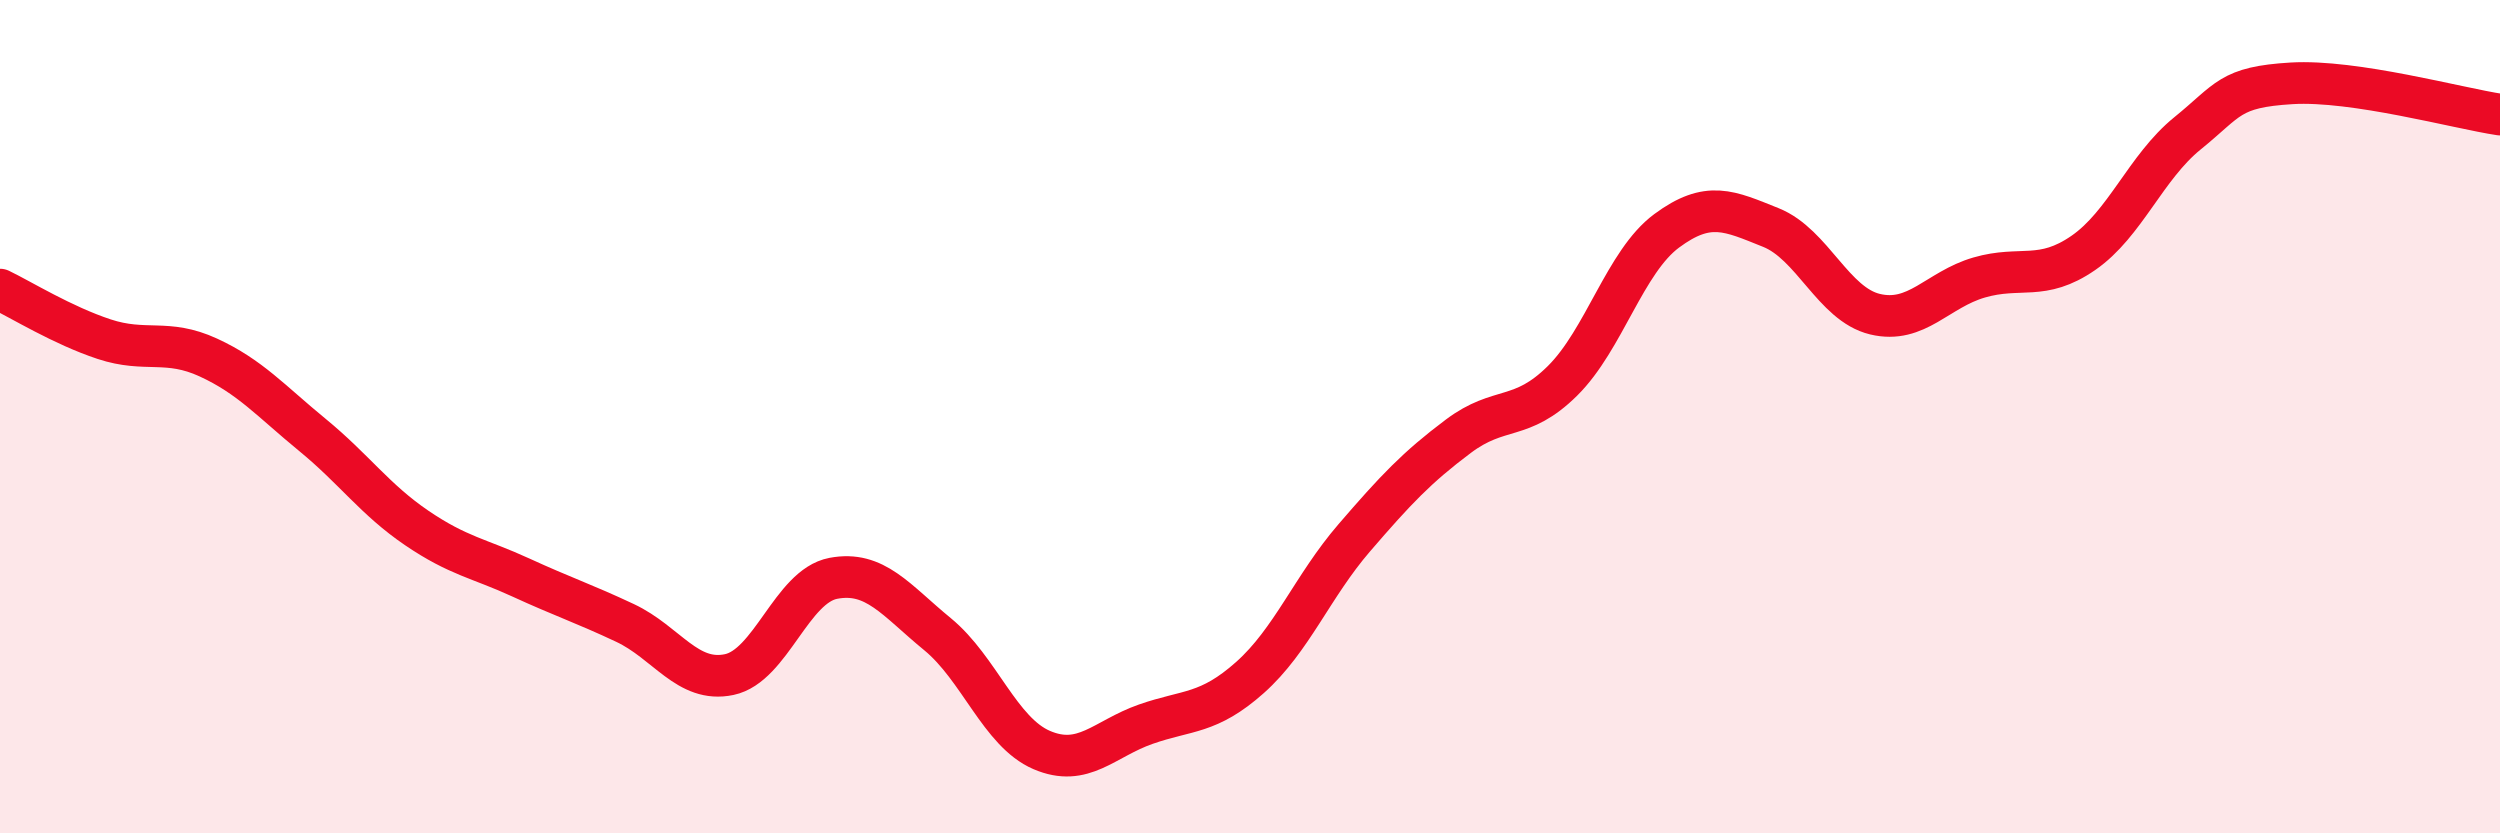
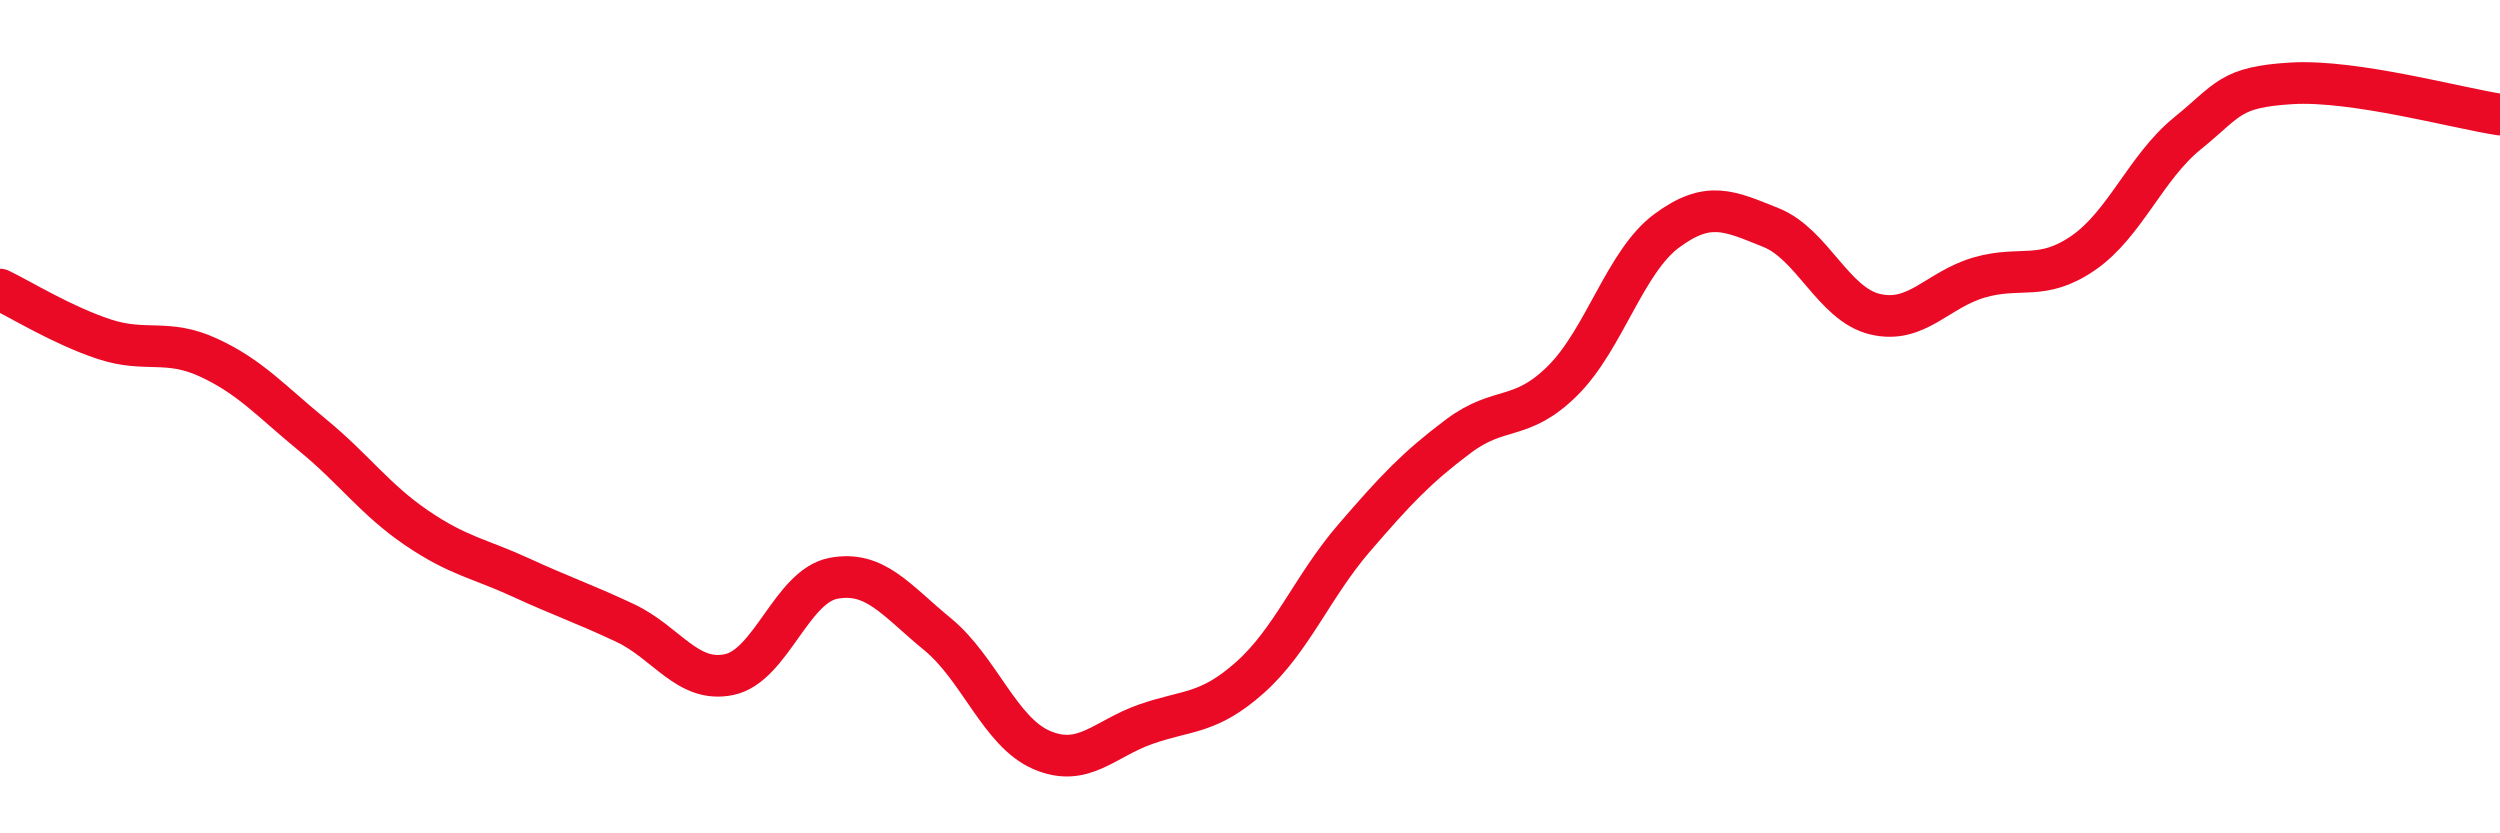
<svg xmlns="http://www.w3.org/2000/svg" width="60" height="20" viewBox="0 0 60 20">
-   <path d="M 0,6.95 C 0.5,7.19 1.5,7.81 2.5,8.14 C 3.5,8.47 4,8.12 5,8.58 C 6,9.04 6.5,9.62 7.5,10.44 C 8.5,11.26 9,11.99 10,12.67 C 11,13.35 11.5,13.4 12.5,13.86 C 13.5,14.32 14,14.48 15,14.95 C 16,15.42 16.5,16.4 17.5,16.19 C 18.5,15.98 19,14.07 20,13.88 C 21,13.69 21.5,14.4 22.5,15.22 C 23.5,16.04 24,17.57 25,18 C 26,18.43 26.5,17.73 27.5,17.38 C 28.5,17.03 29,17.15 30,16.26 C 31,15.37 31.5,14.07 32.5,12.91 C 33.5,11.75 34,11.22 35,10.47 C 36,9.72 36.5,10.13 37.5,9.14 C 38.5,8.15 39,6.28 40,5.54 C 41,4.8 41.5,5.06 42.5,5.46 C 43.5,5.86 44,7.3 45,7.54 C 46,7.78 46.5,6.95 47.5,6.66 C 48.5,6.37 49,6.76 50,6.07 C 51,5.38 51.5,4.01 52.5,3.2 C 53.5,2.39 53.5,2.09 55,2 C 56.5,1.91 59,2.6 60,2.75L60 20L0 20Z" fill="#EB0A25" opacity="0.1" stroke-linecap="round" stroke-linejoin="round" />
  <path d="M 0,6.95 C 0.5,7.19 1.5,7.81 2.5,8.14 C 3.5,8.47 4,8.12 5,8.58 C 6,9.04 6.5,9.62 7.5,10.44 C 8.5,11.26 9,11.99 10,12.67 C 11,13.35 11.5,13.4 12.5,13.86 C 13.5,14.32 14,14.48 15,14.95 C 16,15.42 16.5,16.4 17.5,16.19 C 18.5,15.98 19,14.07 20,13.88 C 21,13.69 21.5,14.4 22.5,15.22 C 23.5,16.04 24,17.57 25,18 C 26,18.43 26.5,17.73 27.5,17.38 C 28.5,17.03 29,17.15 30,16.26 C 31,15.37 31.5,14.07 32.5,12.91 C 33.5,11.75 34,11.22 35,10.47 C 36,9.72 36.5,10.13 37.5,9.14 C 38.5,8.15 39,6.28 40,5.54 C 41,4.8 41.5,5.06 42.5,5.46 C 43.5,5.86 44,7.3 45,7.54 C 46,7.78 46.5,6.95 47.5,6.66 C 48.5,6.37 49,6.76 50,6.07 C 51,5.38 51.5,4.01 52.5,3.2 C 53.5,2.39 53.5,2.09 55,2 C 56.5,1.91 59,2.6 60,2.75" stroke="#EB0A25" stroke-width="1" fill="none" stroke-linecap="round" stroke-linejoin="round" />
</svg>